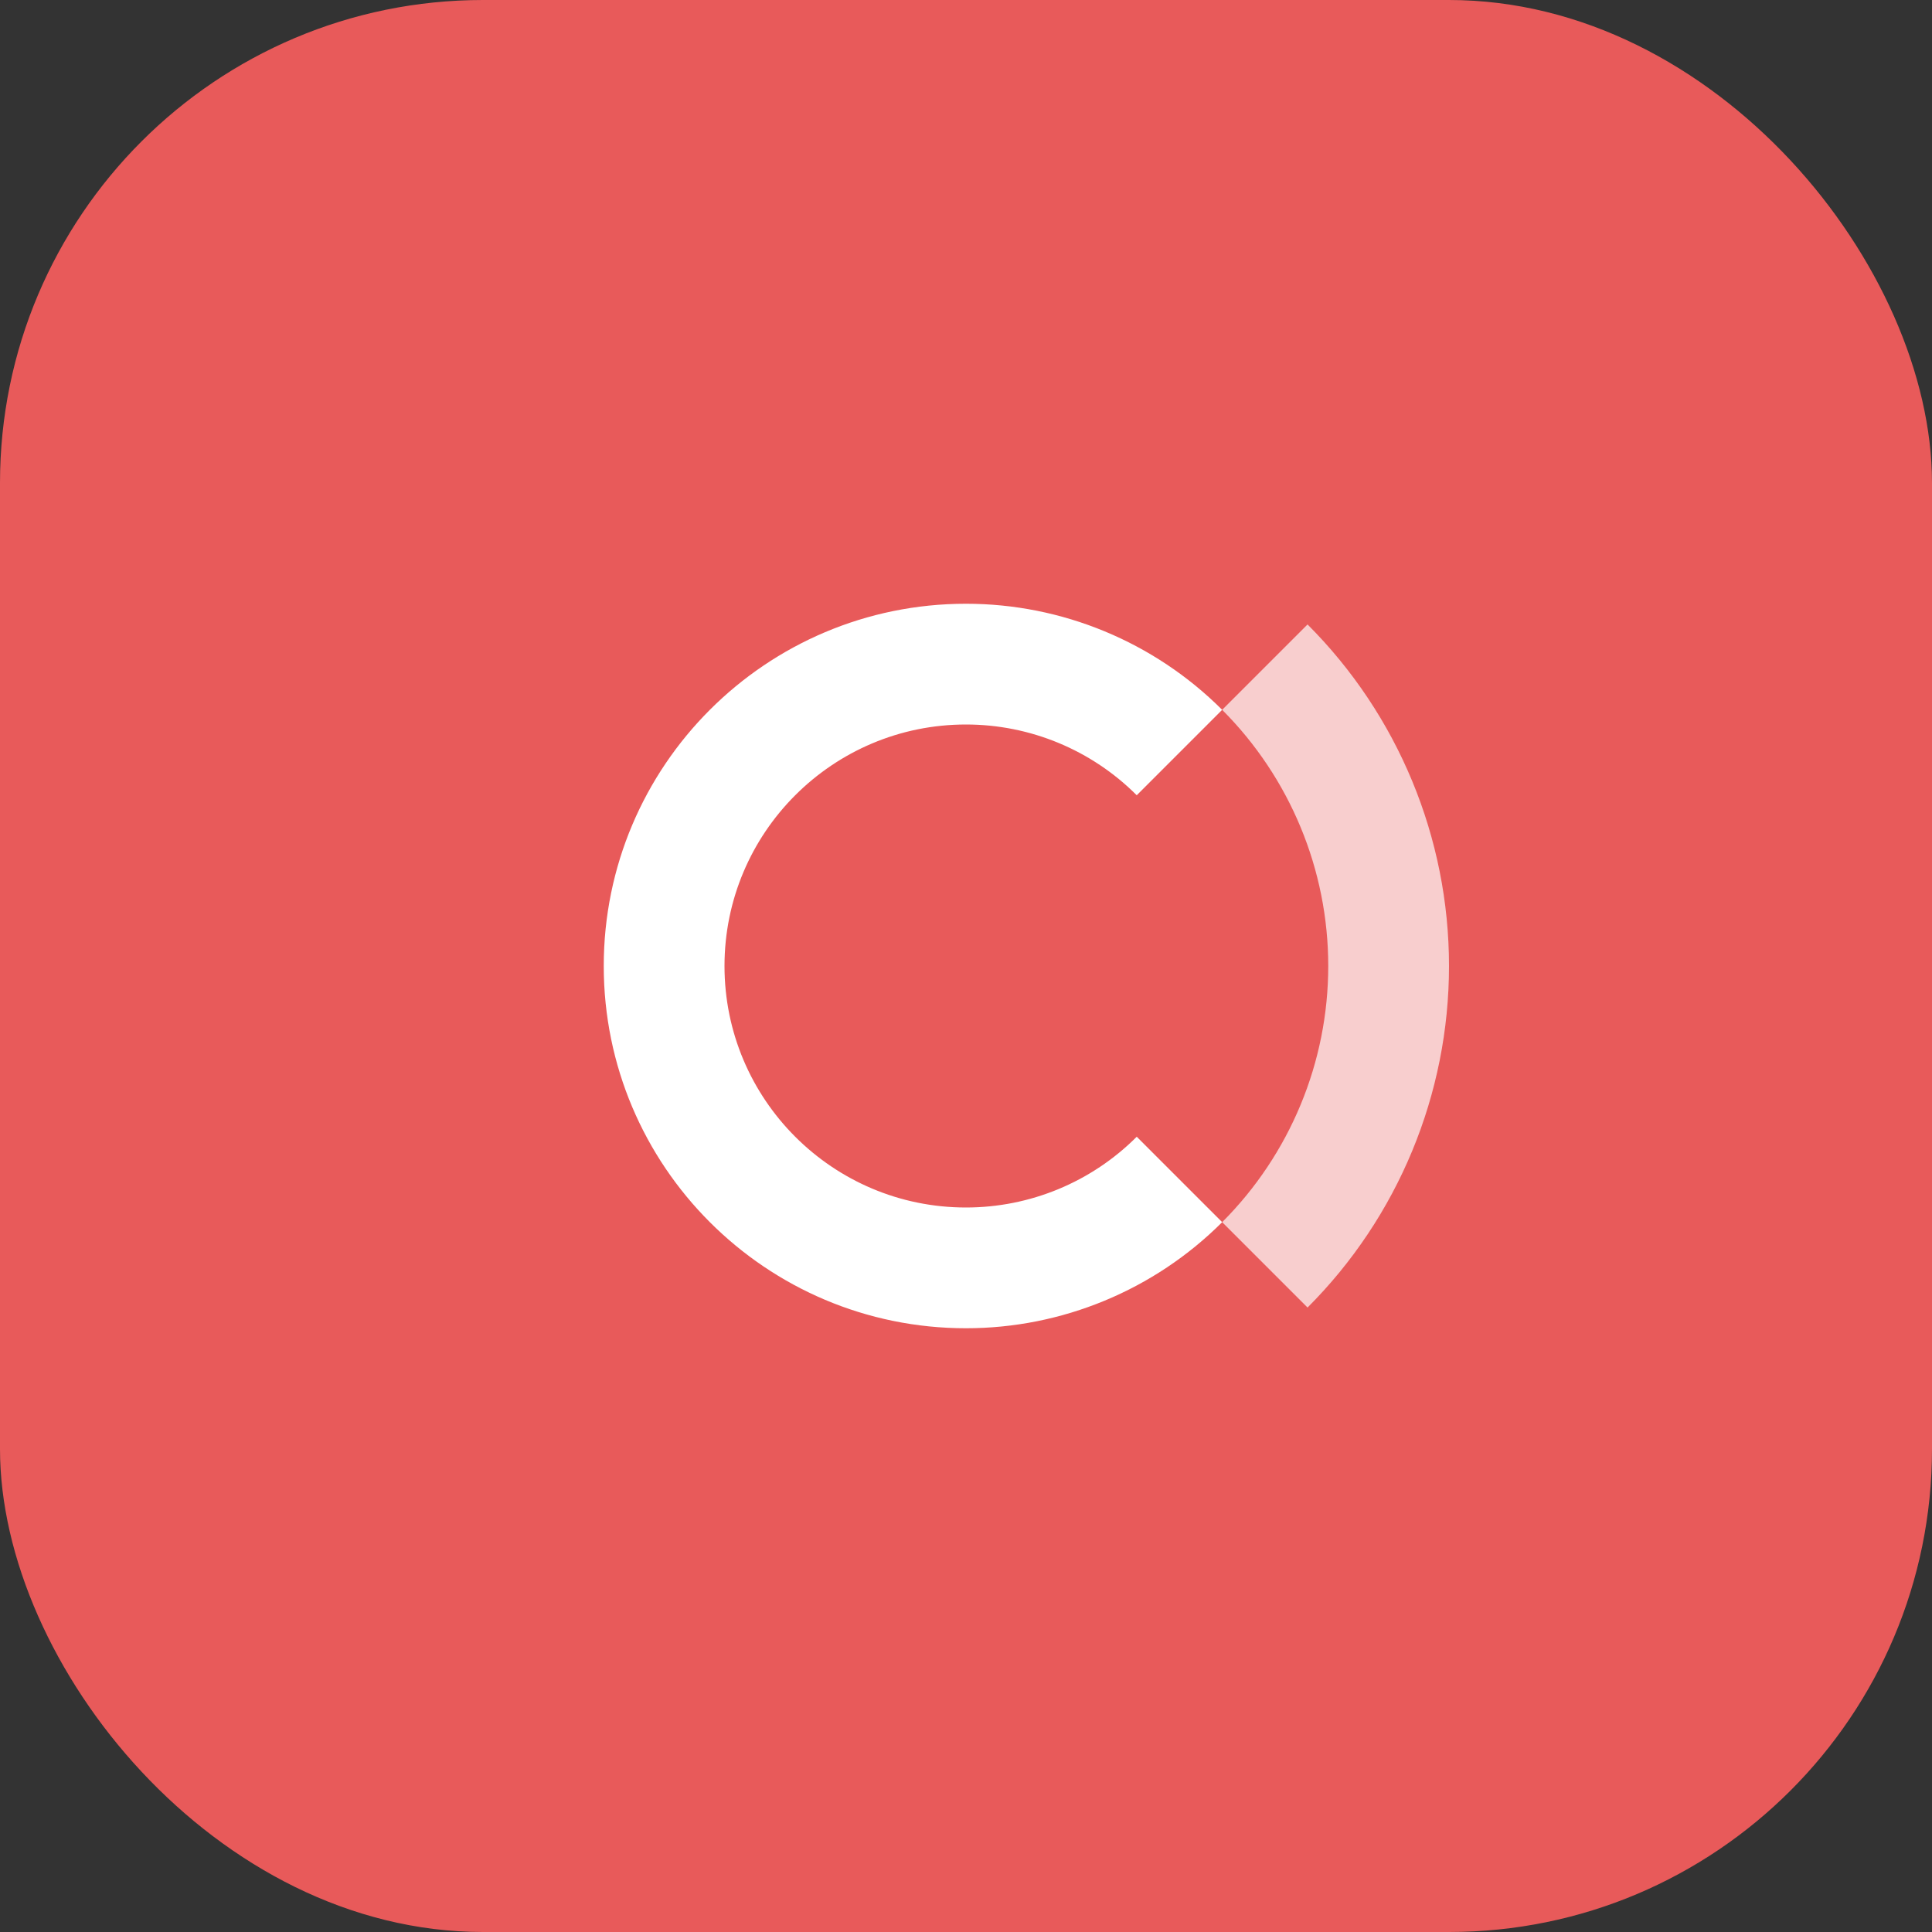
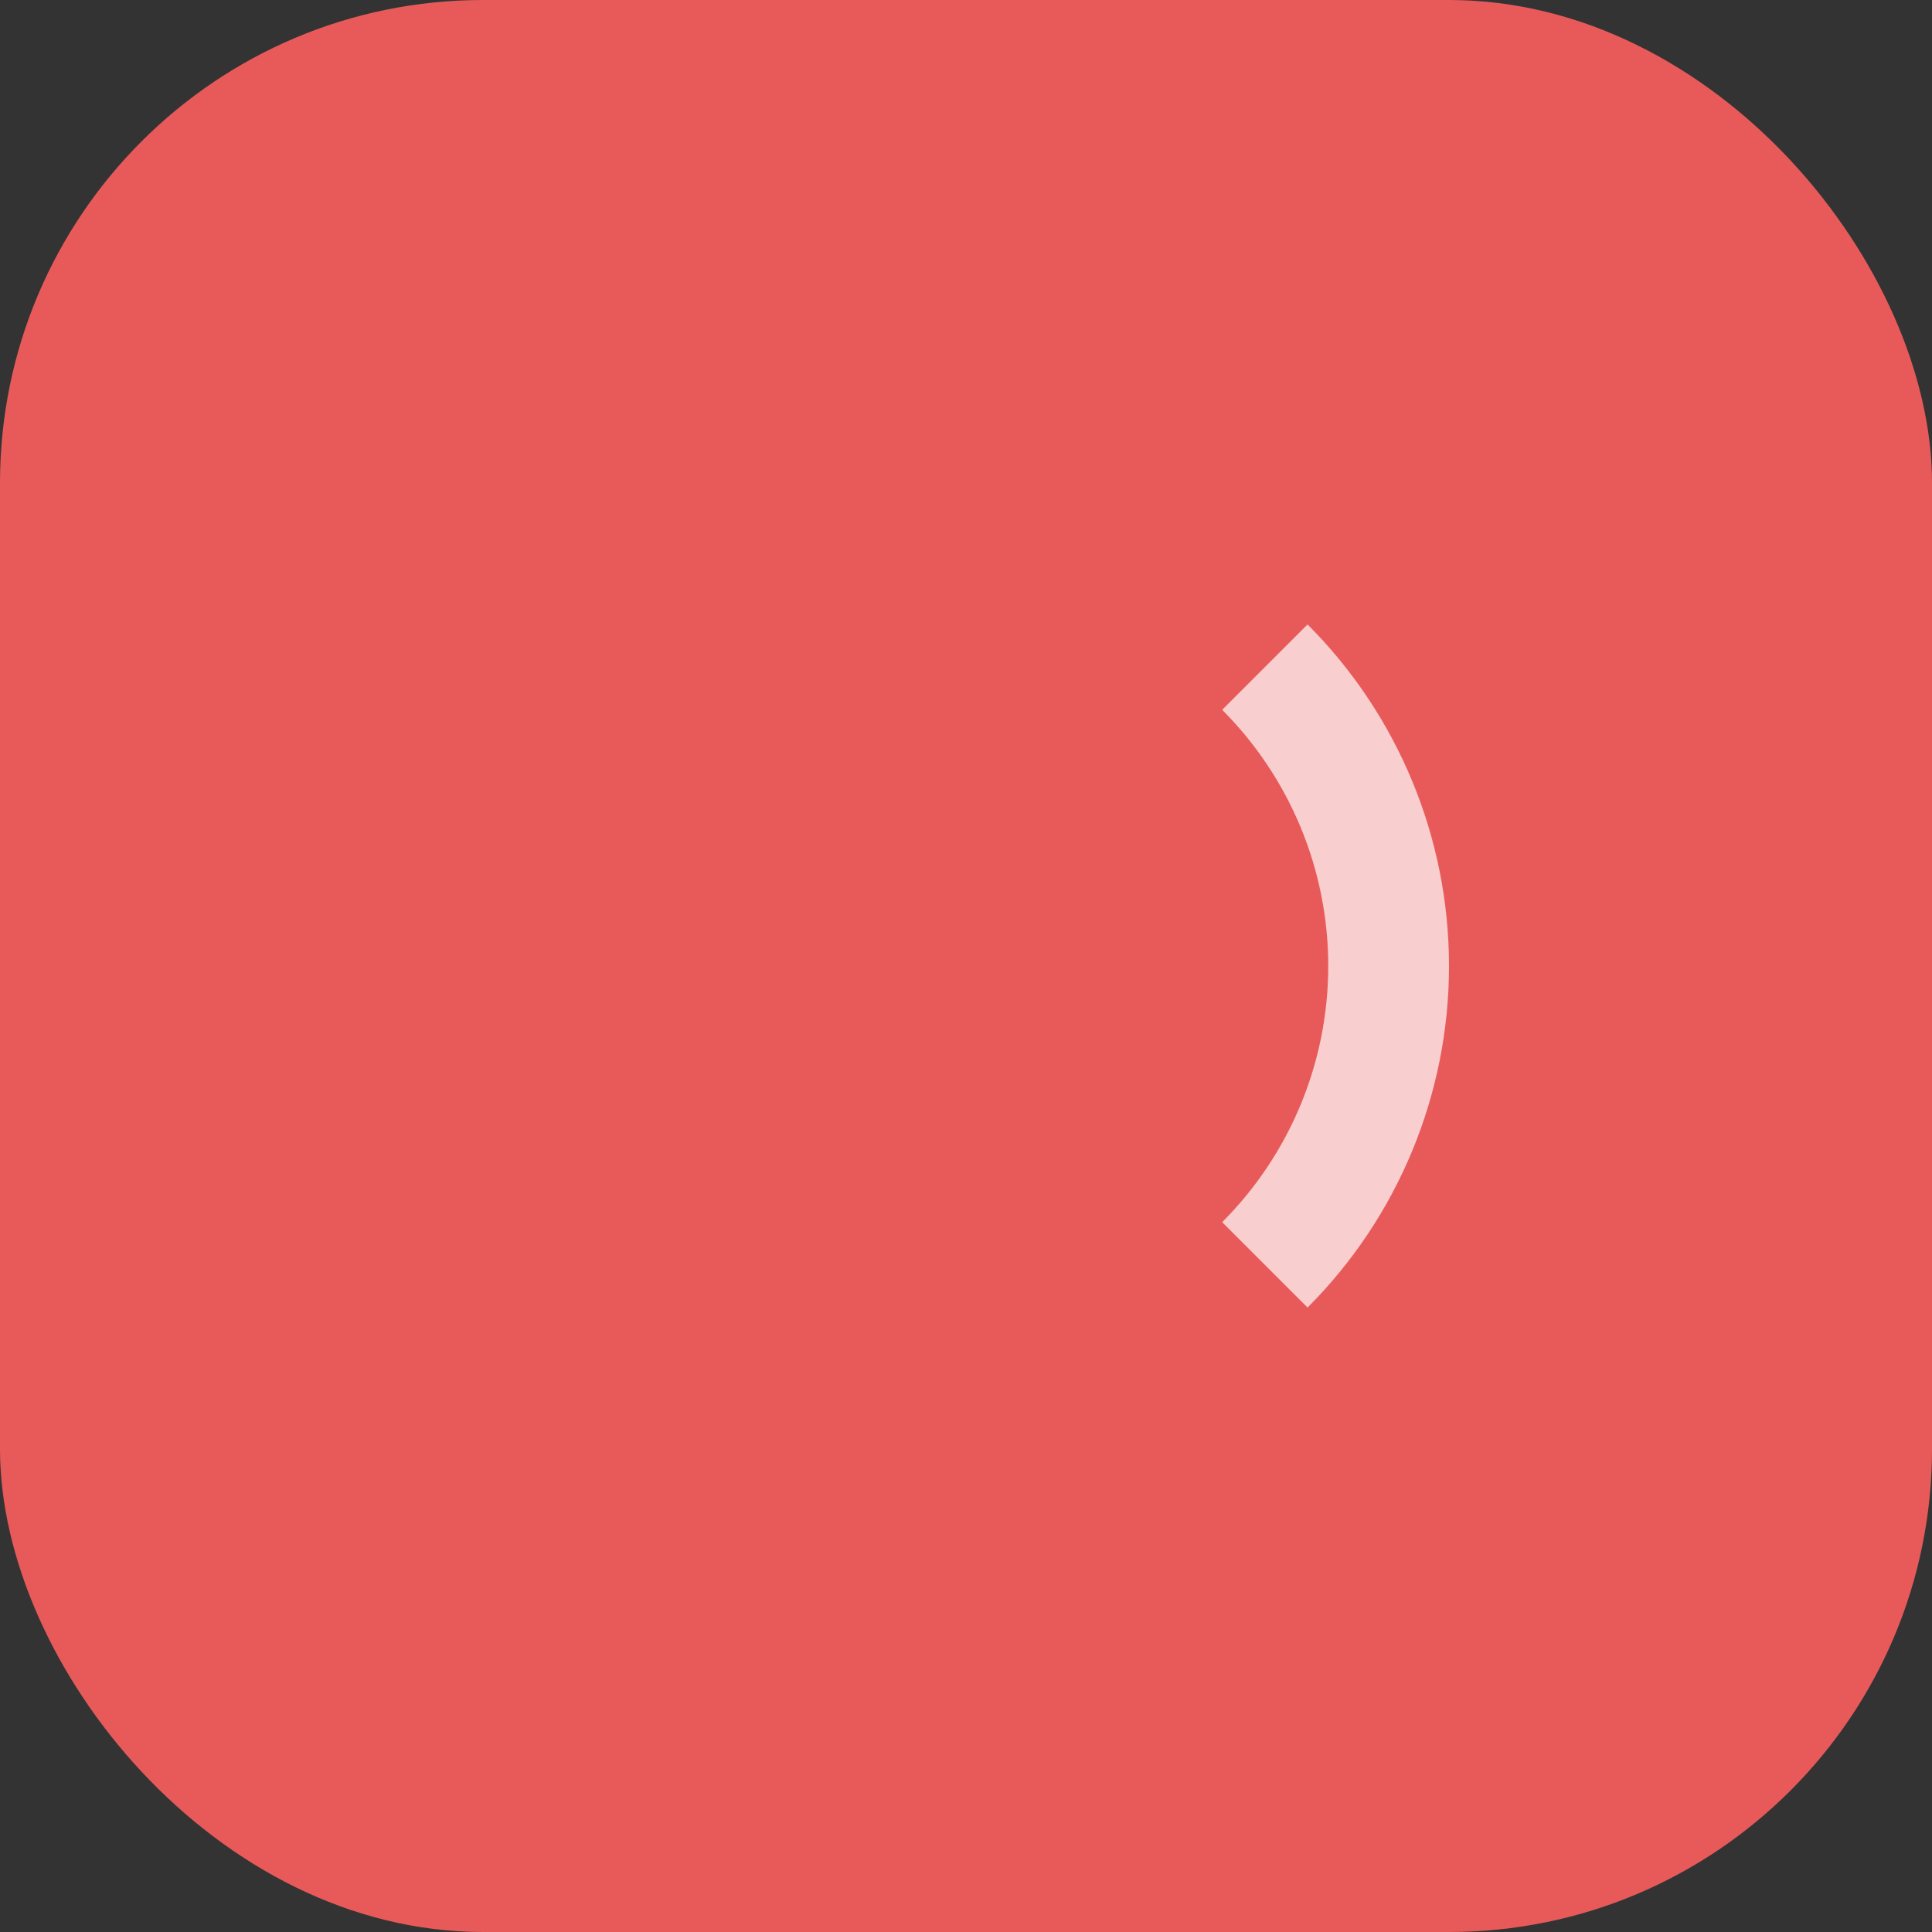
<svg xmlns="http://www.w3.org/2000/svg" width="32" height="32" viewBox="0 0 32 32" fill="none">
  <rect x="0" y="0" width="32" height="32" fill="#333333" stroke="none" />
  <rect width="32" height="32" rx="8" fill="#e85a5a" />
-   <path d="M10 16C10 12.686 12.686 10 16 10C17.591 10 19.117 10.632 20.243 11.757L18.828 13.172C18.078 12.421 17.061 12 16 12C13.791 12 12 13.791 12 16C12 18.209 13.791 20 16 20C17.061 20 18.078 19.579 18.828 18.828L20.243 20.243C19.117 21.368 17.591 22 16 22C12.686 22 10 19.314 10 16Z" fill="white" />
  <path d="M22 16C22 14.409 21.368 12.883 20.243 11.757L21.657 10.343C23.157 11.843 24 13.878 24 16C24 18.122 23.157 20.157 21.657 21.657L20.243 20.243C21.368 19.117 22 17.591 22 16Z" fill="white" fill-opacity="0.7" />
</svg>